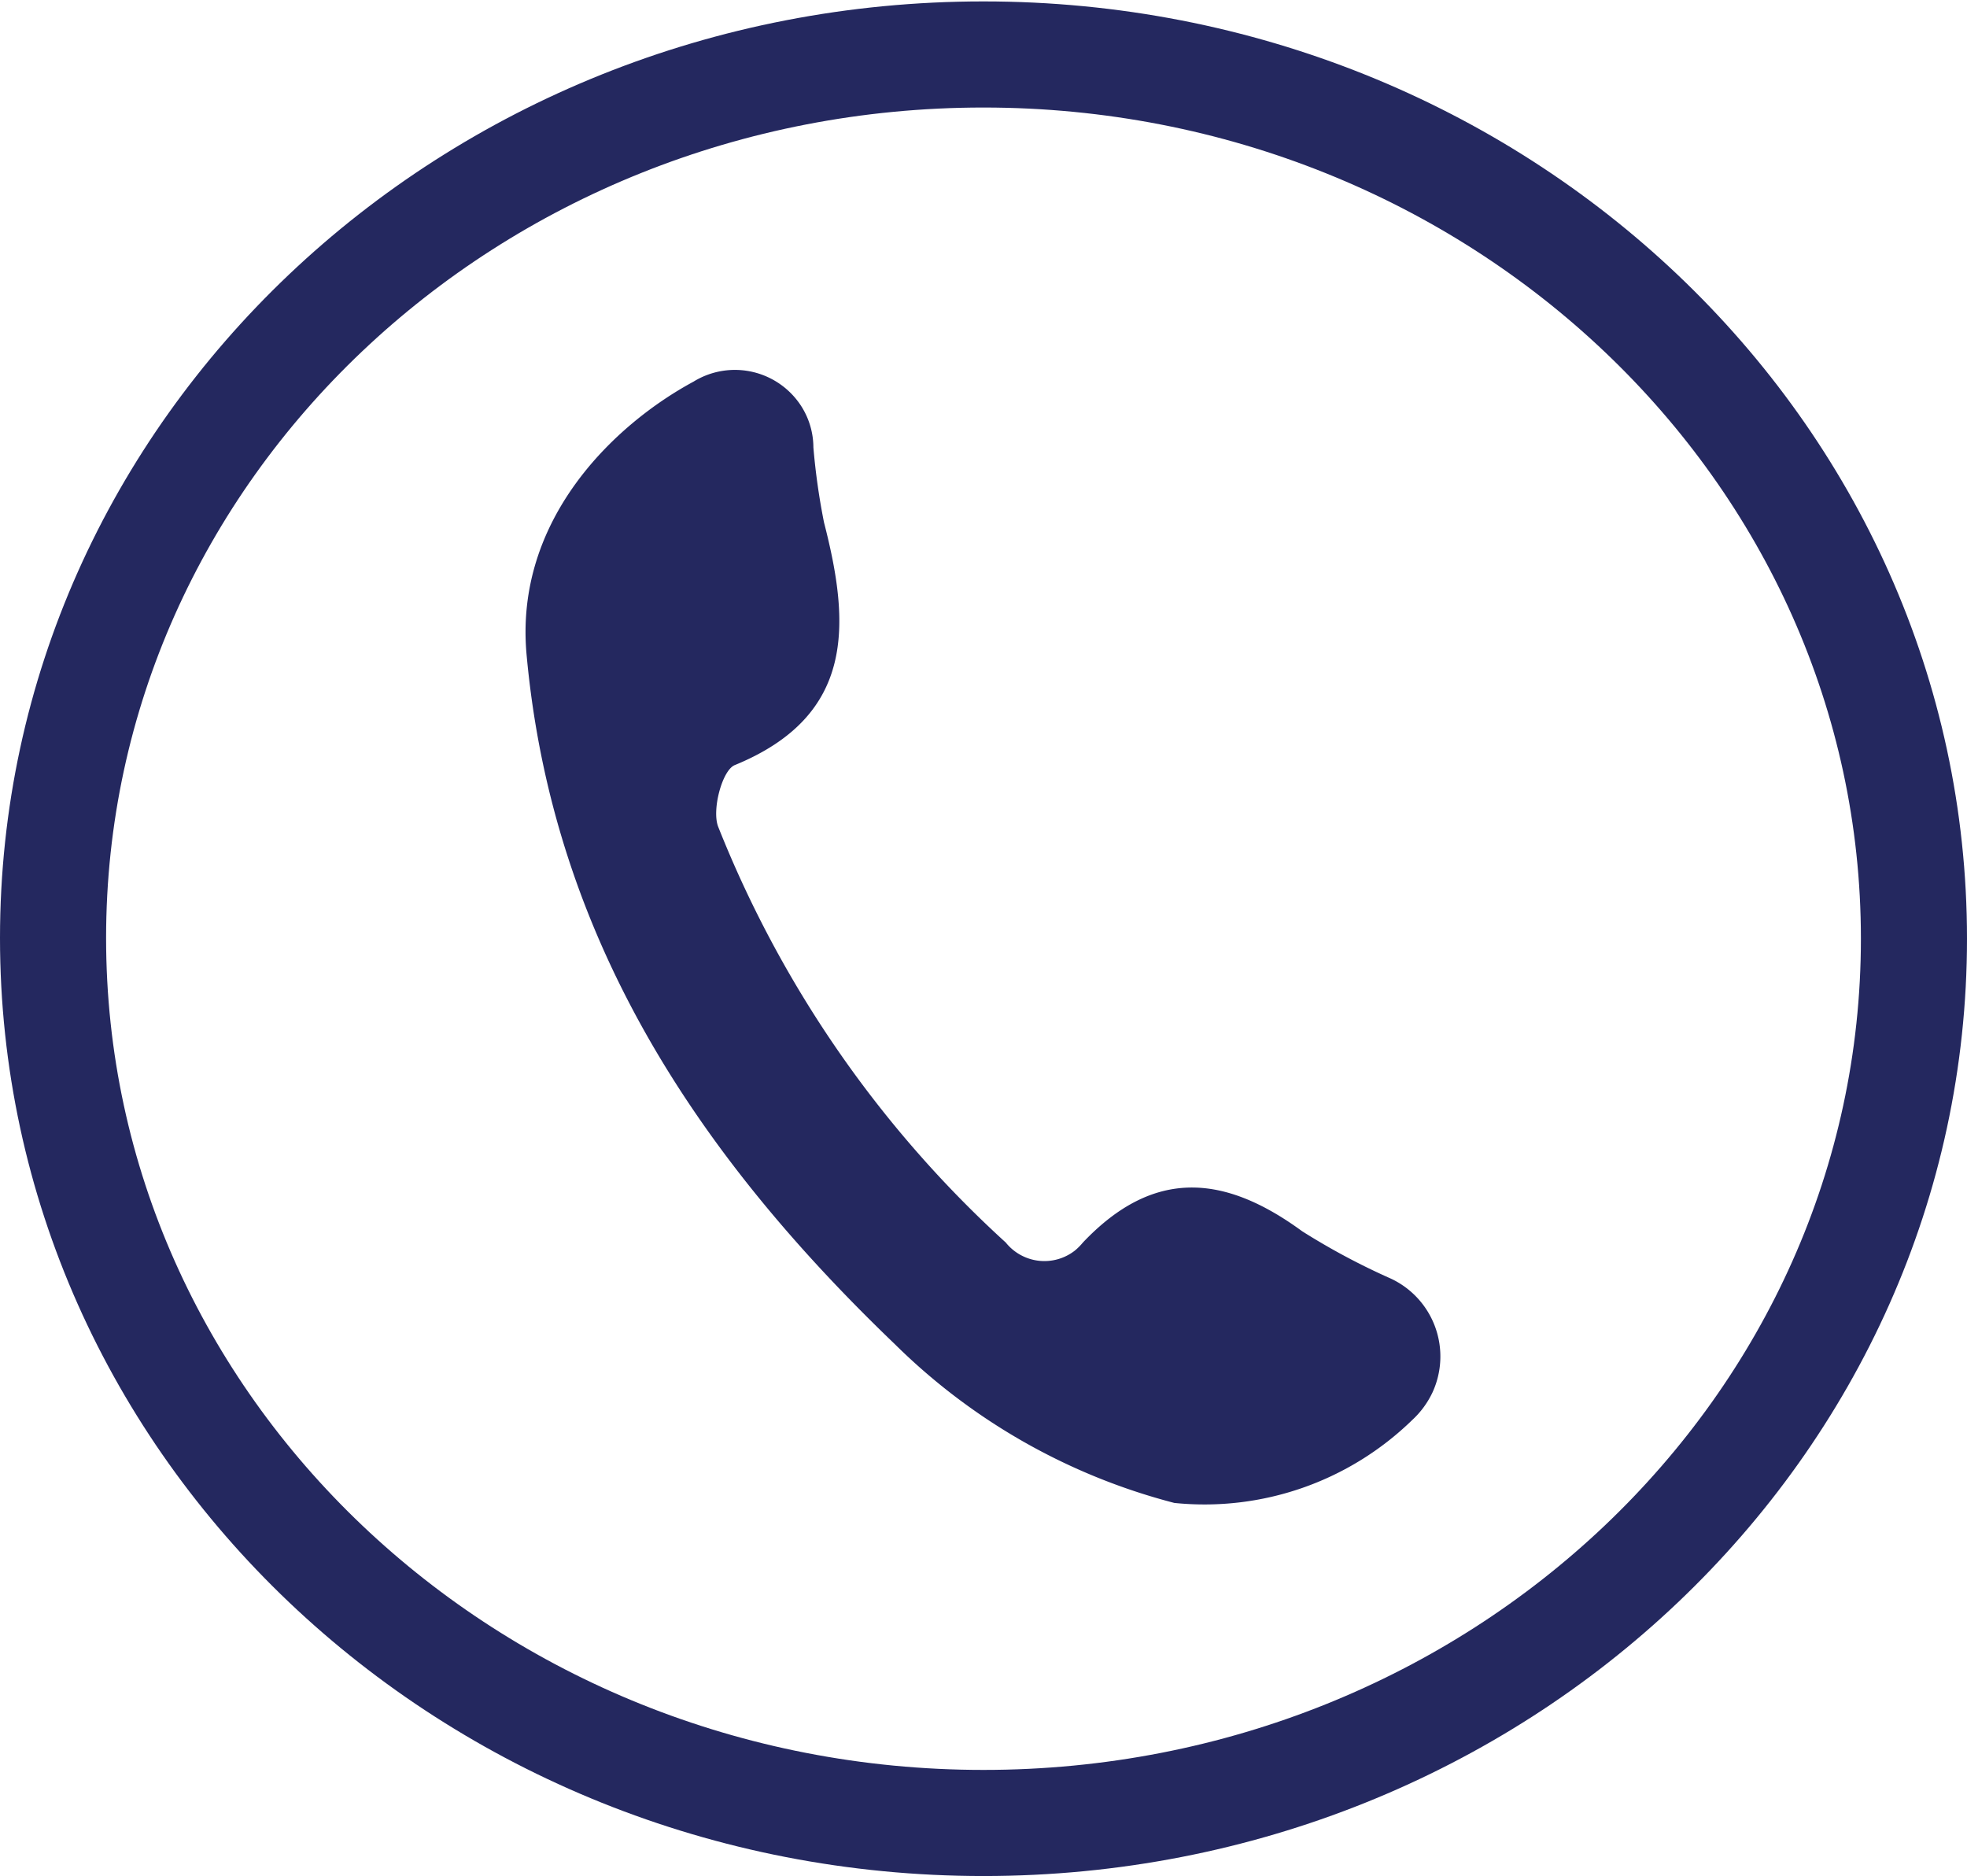
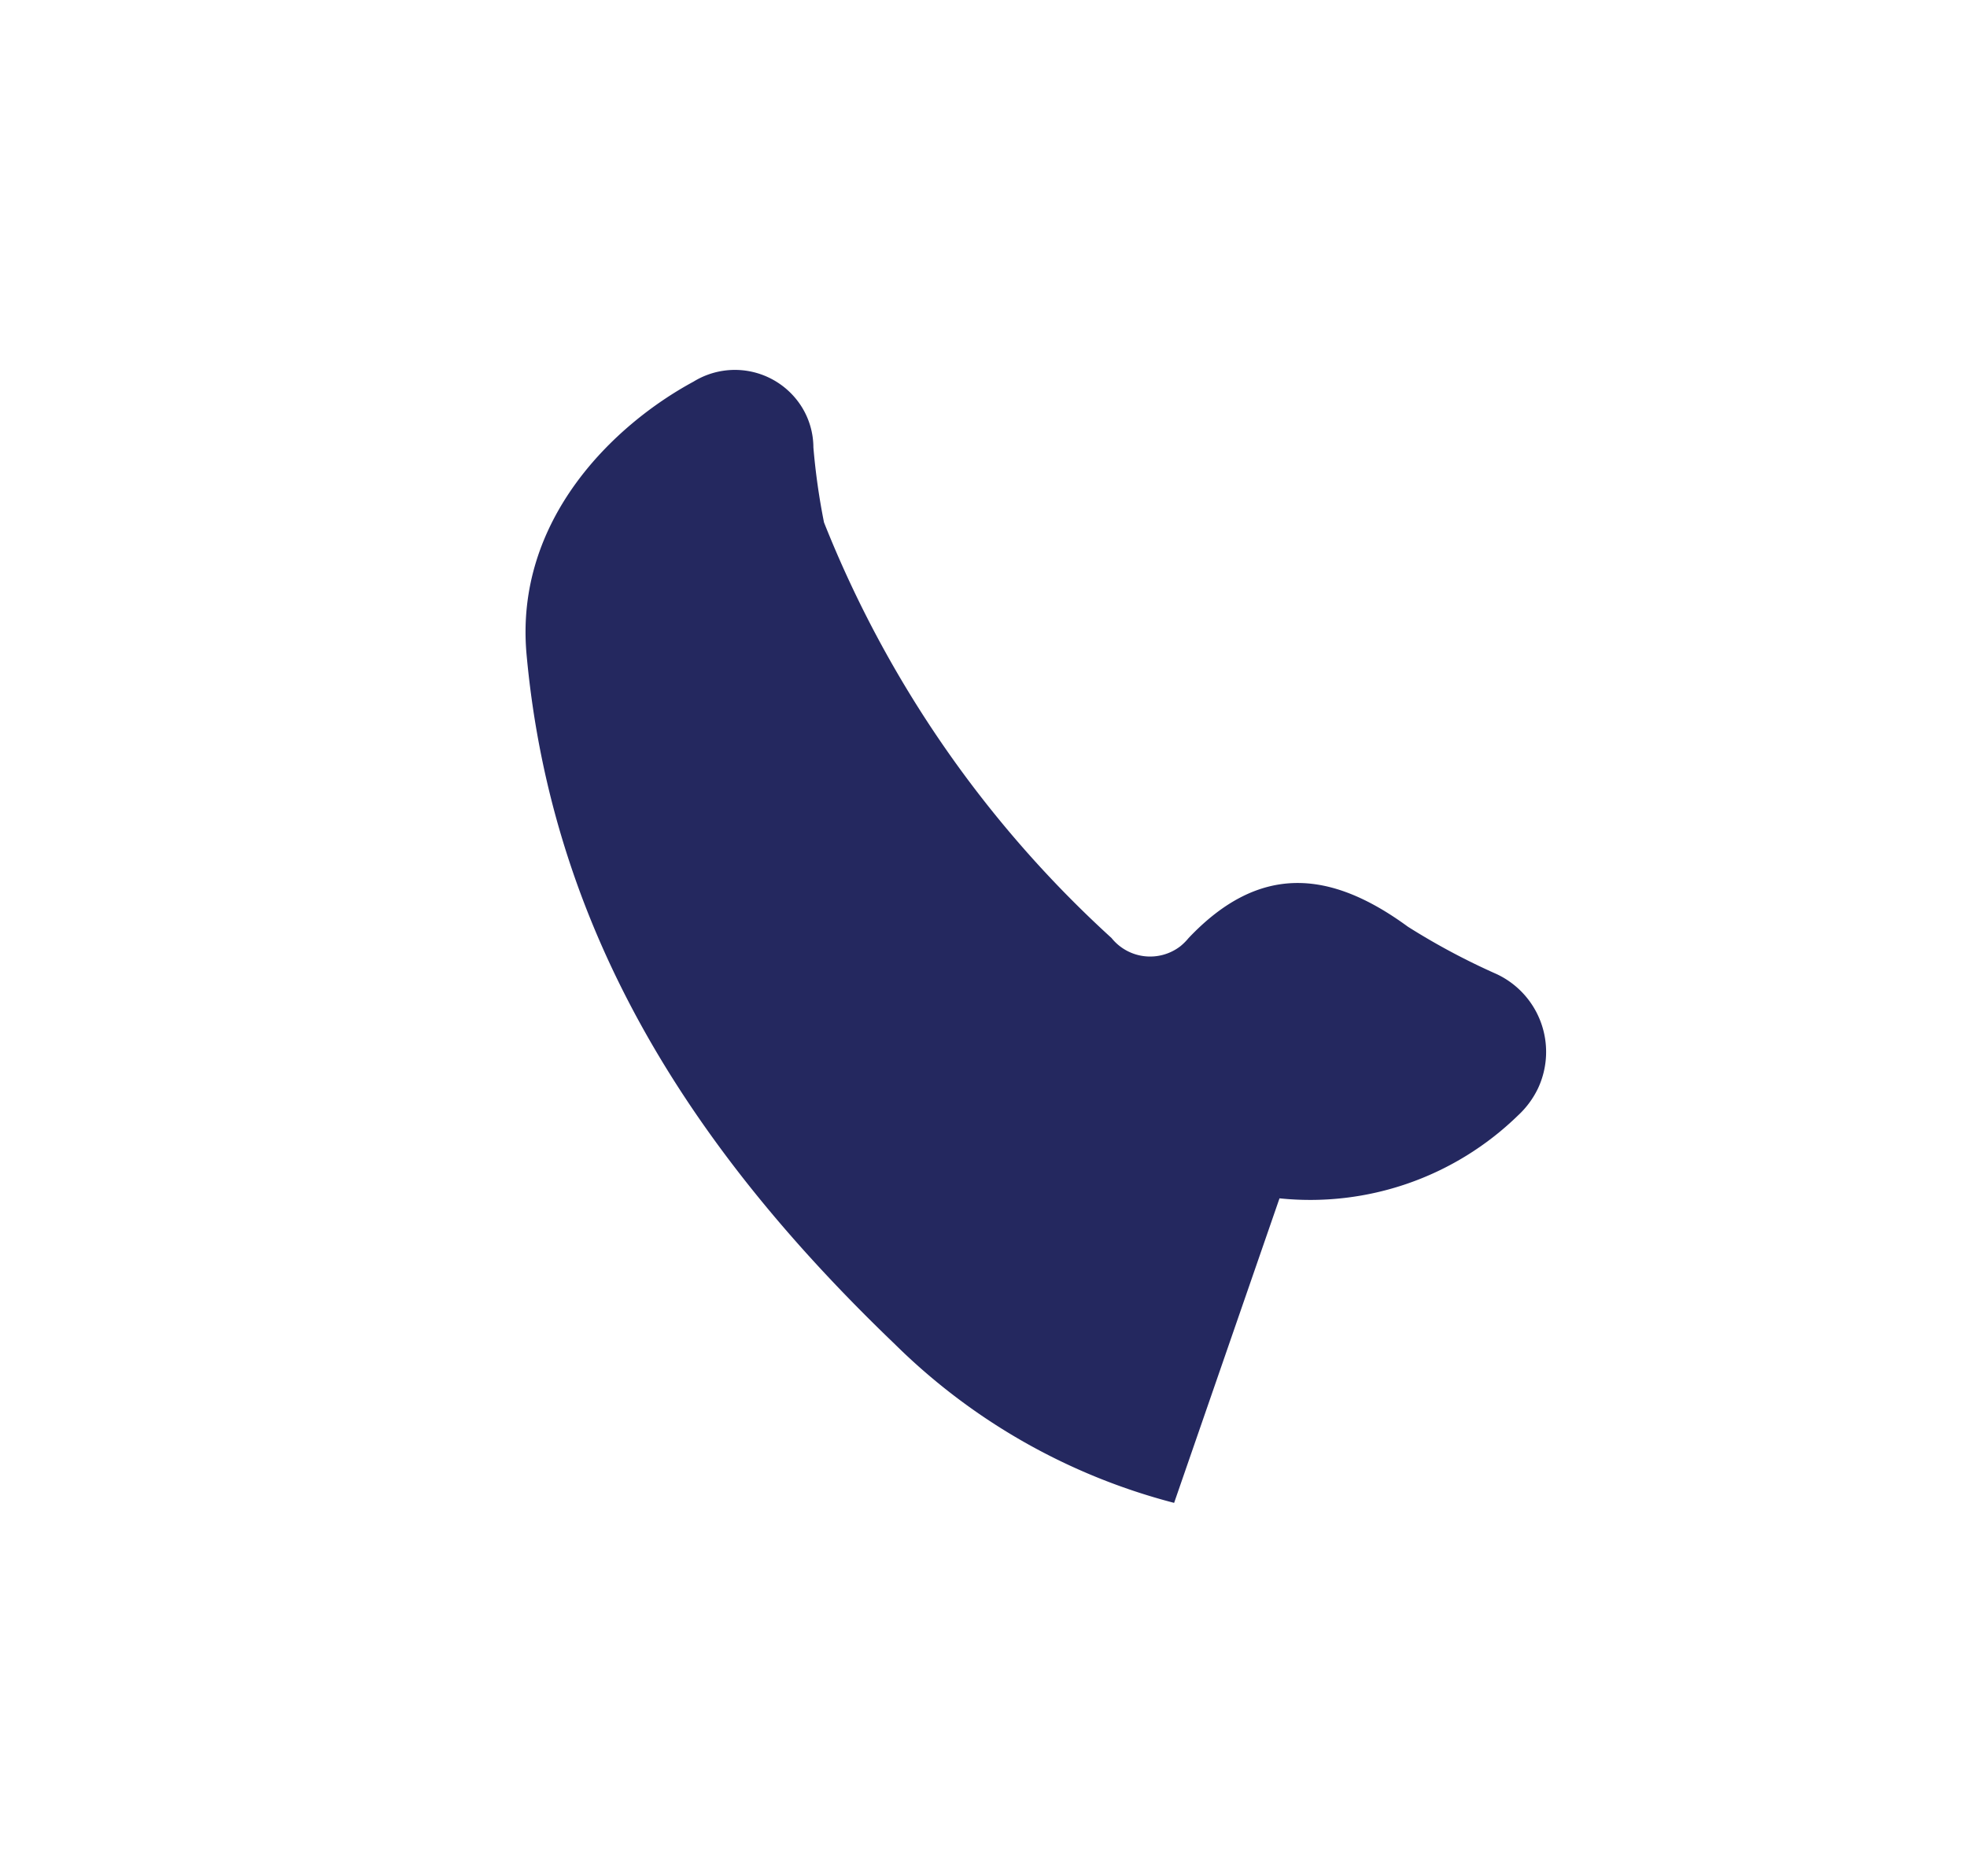
<svg xmlns="http://www.w3.org/2000/svg" viewBox="0 0 55.62 53.04">
  <defs>
    <style>.cls-1,.cls-4{fill:none;}.cls-2{clip-path:url(#clip-path);}.cls-3{clip-path:url(#clip-path-2);}.cls-4{stroke:#24285f;stroke-width:3px;}.cls-5{fill:#24285f;}</style>
    <clipPath id="clip-path" transform="translate(-9 -7)">
      <rect class="cls-1" x="9" y="7" width="55.62" height="53.05" />
    </clipPath>
    <clipPath id="clip-path-2" transform="translate(-9 -7)">
-       <rect class="cls-1" width="73.62" height="61.05" />
-     </clipPath>
+       </clipPath>
  </defs>
  <title>chat_prop</title>
  <g id="Layer_2" data-name="Layer 2">
    <g id="Layer_1-2" data-name="Layer 1">
      <g class="cls-2">
        <g class="cls-3">
          <path class="cls-4" d="M36.81,58.54c14.53,0,26.31-11.2,26.31-25s-11.78-25-26.31-25S10.5,19.7,10.5,33.52,22.28,58.54,36.81,58.54Z" transform="translate(-9 -7)" />
        </g>
-         <path class="cls-5" d="M42.2,49.49A17.48,17.48,0,0,1,34.3,45c-5.59-5.36-9.68-11.5-10.41-19.49-.35-3.82,2.48-6.51,4.72-7.72a2.23,2.23,0,0,1,3.07.73A2.18,2.18,0,0,1,32,19.65a19,19,0,0,0,.3,2.12c.74,2.87.89,5.46-2.52,6.86-.36.14-.66,1.28-.47,1.75a31.74,31.74,0,0,0,8.13,11.75,1.4,1.4,0,0,0,1.95.23,1.67,1.67,0,0,0,.23-.23c2-2.11,4-1.93,6.2-.32a19.46,19.46,0,0,0,2.51,1.34,2.43,2.43,0,0,1,1.17,3.23,2.53,2.53,0,0,1-.57.77,8.42,8.42,0,0,1-6.74,2.34" transform="translate(-9 -7)" />
+         <path class="cls-5" d="M42.2,49.49A17.48,17.48,0,0,1,34.3,45c-5.59-5.36-9.68-11.5-10.41-19.49-.35-3.82,2.48-6.51,4.72-7.72a2.23,2.23,0,0,1,3.07.73A2.18,2.18,0,0,1,32,19.65a19,19,0,0,0,.3,2.12a31.74,31.74,0,0,0,8.13,11.75,1.4,1.4,0,0,0,1.95.23,1.67,1.67,0,0,0,.23-.23c2-2.11,4-1.93,6.2-.32a19.46,19.46,0,0,0,2.51,1.34,2.43,2.43,0,0,1,1.17,3.23,2.53,2.53,0,0,1-.57.77,8.42,8.42,0,0,1-6.74,2.34" transform="translate(-9 -7)" />
      </g>
    </g>
  </g>
</svg>